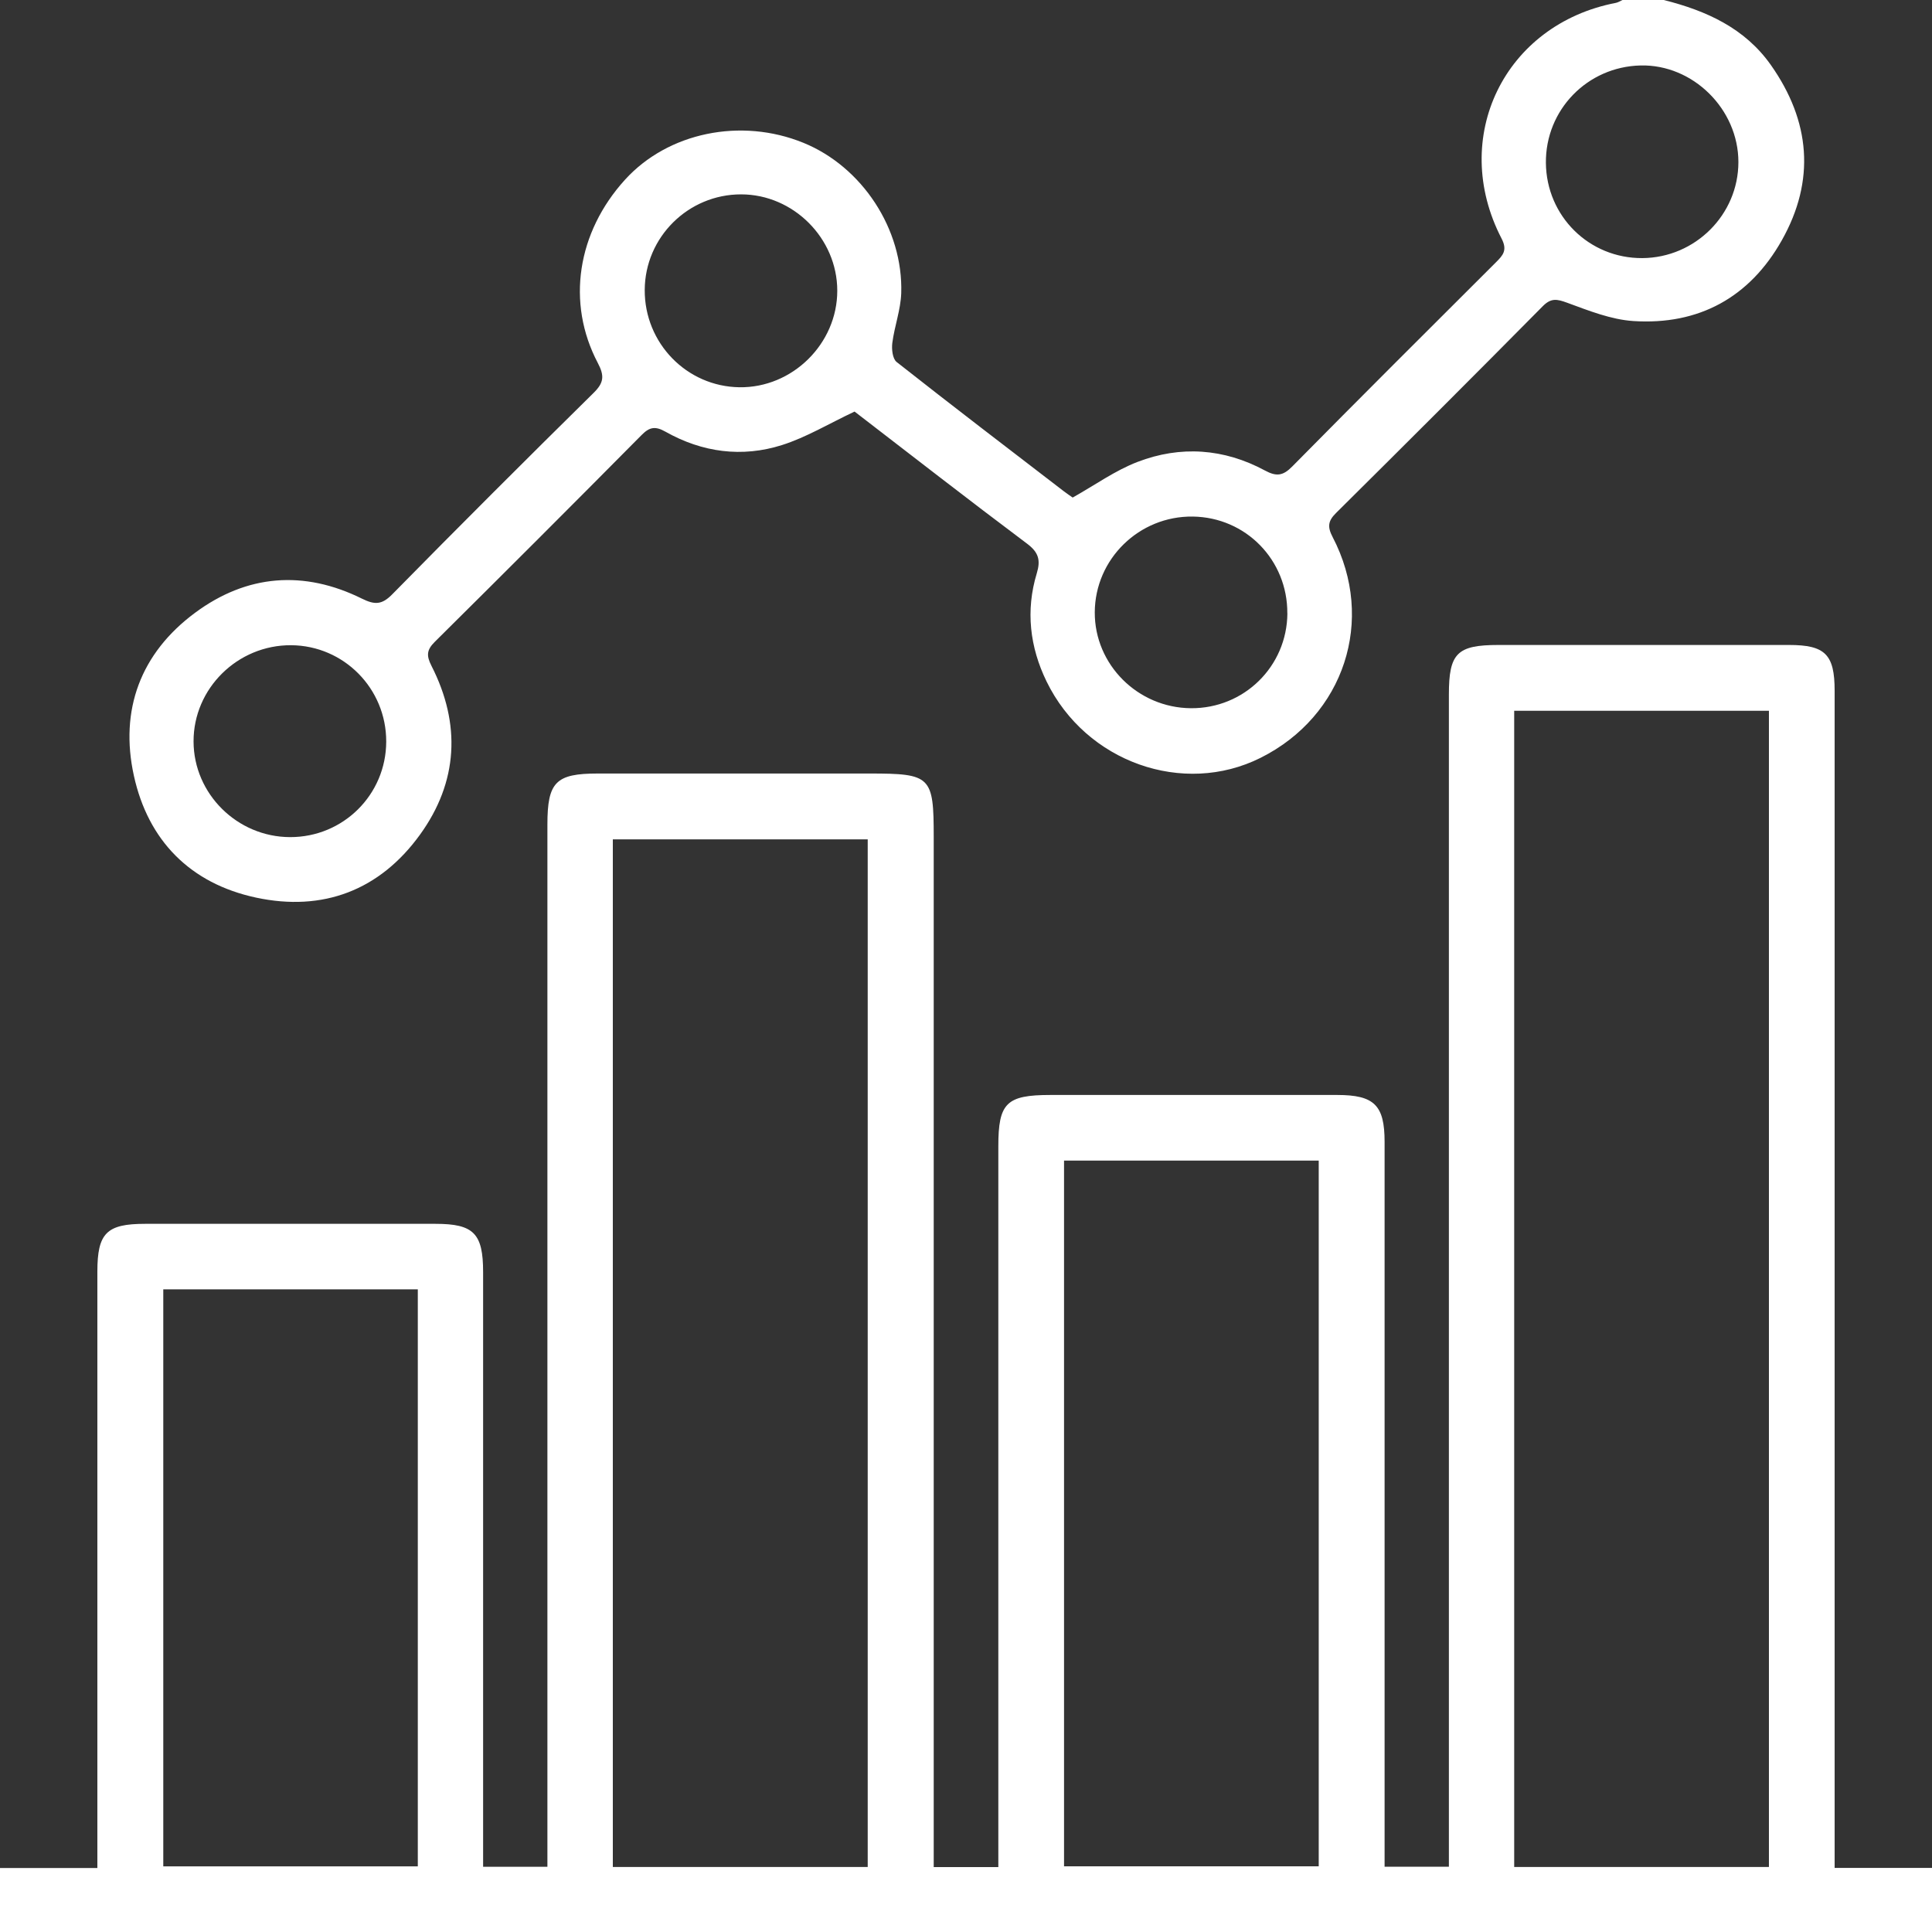
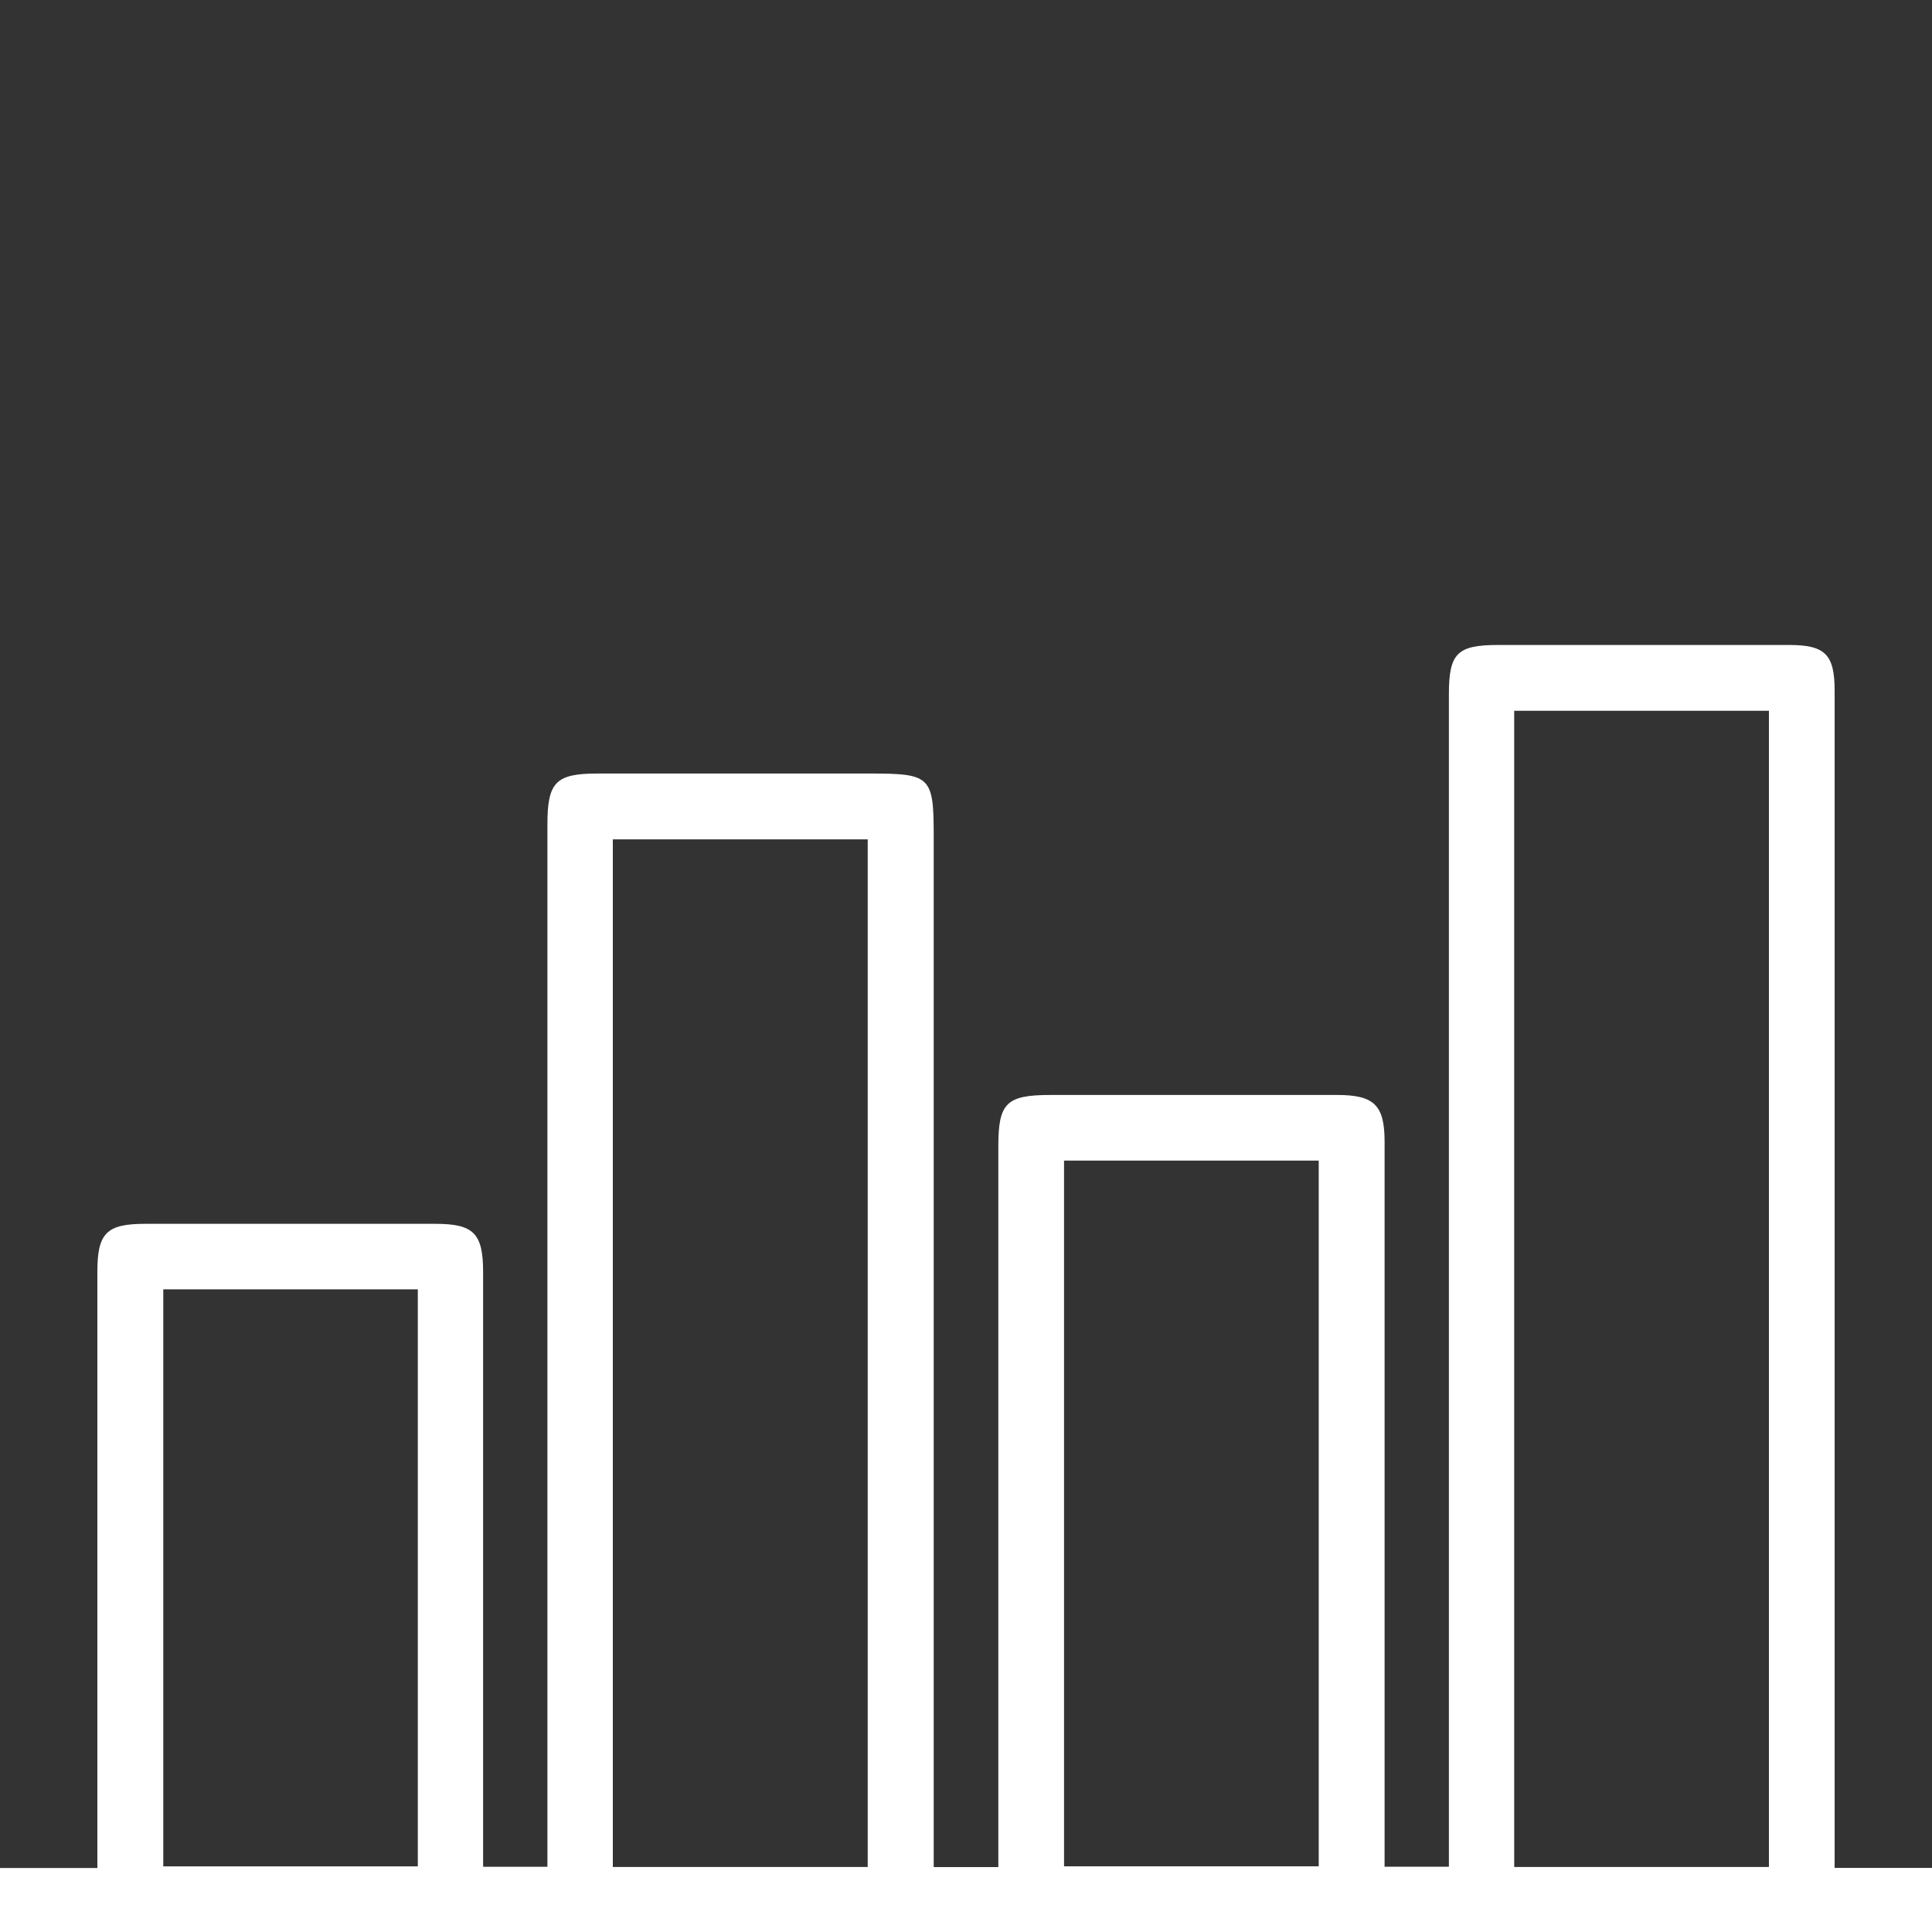
<svg xmlns="http://www.w3.org/2000/svg" width="86" height="86" viewBox="0 0 86 86" fill="none">
  <rect x="0" y="0" width="86" height="86" fill="#333333" stroke="none" />
  <path d="M0 83.151H4.334C4.334 82.784 4.334 82.461 4.334 82.139C4.334 73.63 4.334 65.12 4.334 56.611C4.334 54.889 4.744 54.477 6.457 54.477C10.768 54.477 15.077 54.475 19.389 54.477C21.086 54.477 21.505 54.905 21.505 56.625C21.505 65.106 21.505 73.588 21.505 82.067V83.097H24.367V82.049C24.367 66.934 24.367 51.821 24.367 36.706C24.367 34.811 24.739 34.432 26.611 34.432C30.643 34.432 34.672 34.432 38.703 34.432C41.44 34.432 41.563 34.553 41.563 37.252C41.563 52.17 41.563 67.088 41.563 82.009V83.111H44.439V82.009C44.439 71.68 44.439 61.353 44.439 51.023C44.439 49.095 44.8 48.741 46.759 48.741C51.015 48.741 55.268 48.741 59.523 48.741C61.174 48.741 61.633 49.196 61.633 50.826C61.633 61.239 61.633 71.651 61.633 82.063V83.095H64.495C64.495 82.75 64.495 82.401 64.495 82.052C64.495 65.006 64.495 47.96 64.495 30.914C64.495 29.075 64.86 28.71 66.703 28.71C71.015 28.71 75.324 28.71 79.635 28.71C81.245 28.71 81.666 29.131 81.666 30.748C81.666 47.821 81.666 64.896 81.666 81.969V83.147H86V86.002H0C0 85.05 0 84.099 0 83.147V83.151ZM78.741 83.106V31.639H67.402V83.106H78.741ZM38.625 83.106V37.364H27.279V83.106H38.625ZM47.364 83.075H58.701V51.662H47.364V83.075ZM7.268 57.393V83.079H18.598V57.393H7.268Z" fill="white" />
-   <path d="M74.076 0.004C75.957 0.479 77.671 1.252 78.829 2.896C80.585 5.389 80.82 8.031 79.312 10.701C77.881 13.239 75.619 14.479 72.71 14.291C71.711 14.226 70.719 13.828 69.76 13.476C69.31 13.312 69.046 13.254 68.676 13.628C65.626 16.712 62.555 19.778 59.476 22.831C59.115 23.187 59.08 23.447 59.319 23.904C61.245 27.59 59.837 31.87 56.114 33.733C52.672 35.456 48.34 33.933 46.587 30.336C45.841 28.806 45.648 27.176 46.15 25.523C46.327 24.938 46.237 24.589 45.72 24.202C43.102 22.24 40.52 20.228 38.04 18.32C36.907 18.853 35.899 19.465 34.806 19.812C33.028 20.376 31.259 20.139 29.626 19.218C29.174 18.963 28.918 19.001 28.56 19.364C25.507 22.446 22.439 25.512 19.357 28.567C18.994 28.927 18.972 29.178 19.205 29.637C20.529 32.233 20.392 34.809 18.694 37.156C16.907 39.626 14.381 40.596 11.395 39.955C8.47 39.328 6.594 37.418 5.96 34.531C5.317 31.606 6.255 29.075 8.683 27.277C10.988 25.568 13.527 25.368 16.114 26.649C16.681 26.929 16.999 26.925 17.46 26.455C20.423 23.442 23.413 20.455 26.423 17.489C26.885 17.035 26.912 16.728 26.609 16.154C25.201 13.476 25.693 10.343 27.821 8C29.733 5.895 32.981 5.223 35.765 6.358C38.372 7.422 40.208 10.195 40.117 13.05C40.092 13.792 39.816 14.522 39.72 15.265C39.684 15.543 39.731 15.973 39.913 16.114C42.374 18.054 44.864 19.955 47.348 21.863C47.501 21.982 47.664 22.087 47.749 22.148C48.744 21.59 49.637 20.945 50.634 20.562C52.551 19.825 54.484 19.962 56.305 20.943C56.815 21.218 57.106 21.187 57.519 20.768C60.526 17.72 63.559 14.699 66.591 11.675C66.905 11.362 67.109 11.138 66.84 10.618C64.508 6.116 66.968 1.082 71.926 0.128C72.029 0.108 72.125 0.043 72.224 0C72.84 0 73.456 0 74.072 0L74.076 0.004ZM68.813 7.25C68.835 9.624 70.739 11.503 73.104 11.489C75.46 11.474 77.382 9.554 77.382 7.214C77.382 4.858 75.357 2.858 73.026 2.914C70.656 2.97 68.791 4.891 68.813 7.25ZM28.699 12.907C28.688 15.274 30.567 17.205 32.914 17.238C35.274 17.272 37.272 15.299 37.27 12.938C37.268 10.607 35.317 8.654 32.99 8.652C30.636 8.649 28.71 10.558 28.699 12.907ZM57.303 27.303C57.319 24.932 55.458 23.026 53.095 22.994C50.708 22.963 48.744 24.88 48.732 27.254C48.721 29.583 50.645 31.505 53.008 31.525C55.375 31.545 57.288 29.666 57.306 27.303H57.303ZM17.192 33.012C17.198 30.652 15.308 28.737 12.959 28.721C10.576 28.706 8.607 30.647 8.616 33.01C8.623 35.339 10.562 37.259 12.914 37.263C15.279 37.268 17.185 35.373 17.192 33.015V33.012Z" fill="white" />
</svg>